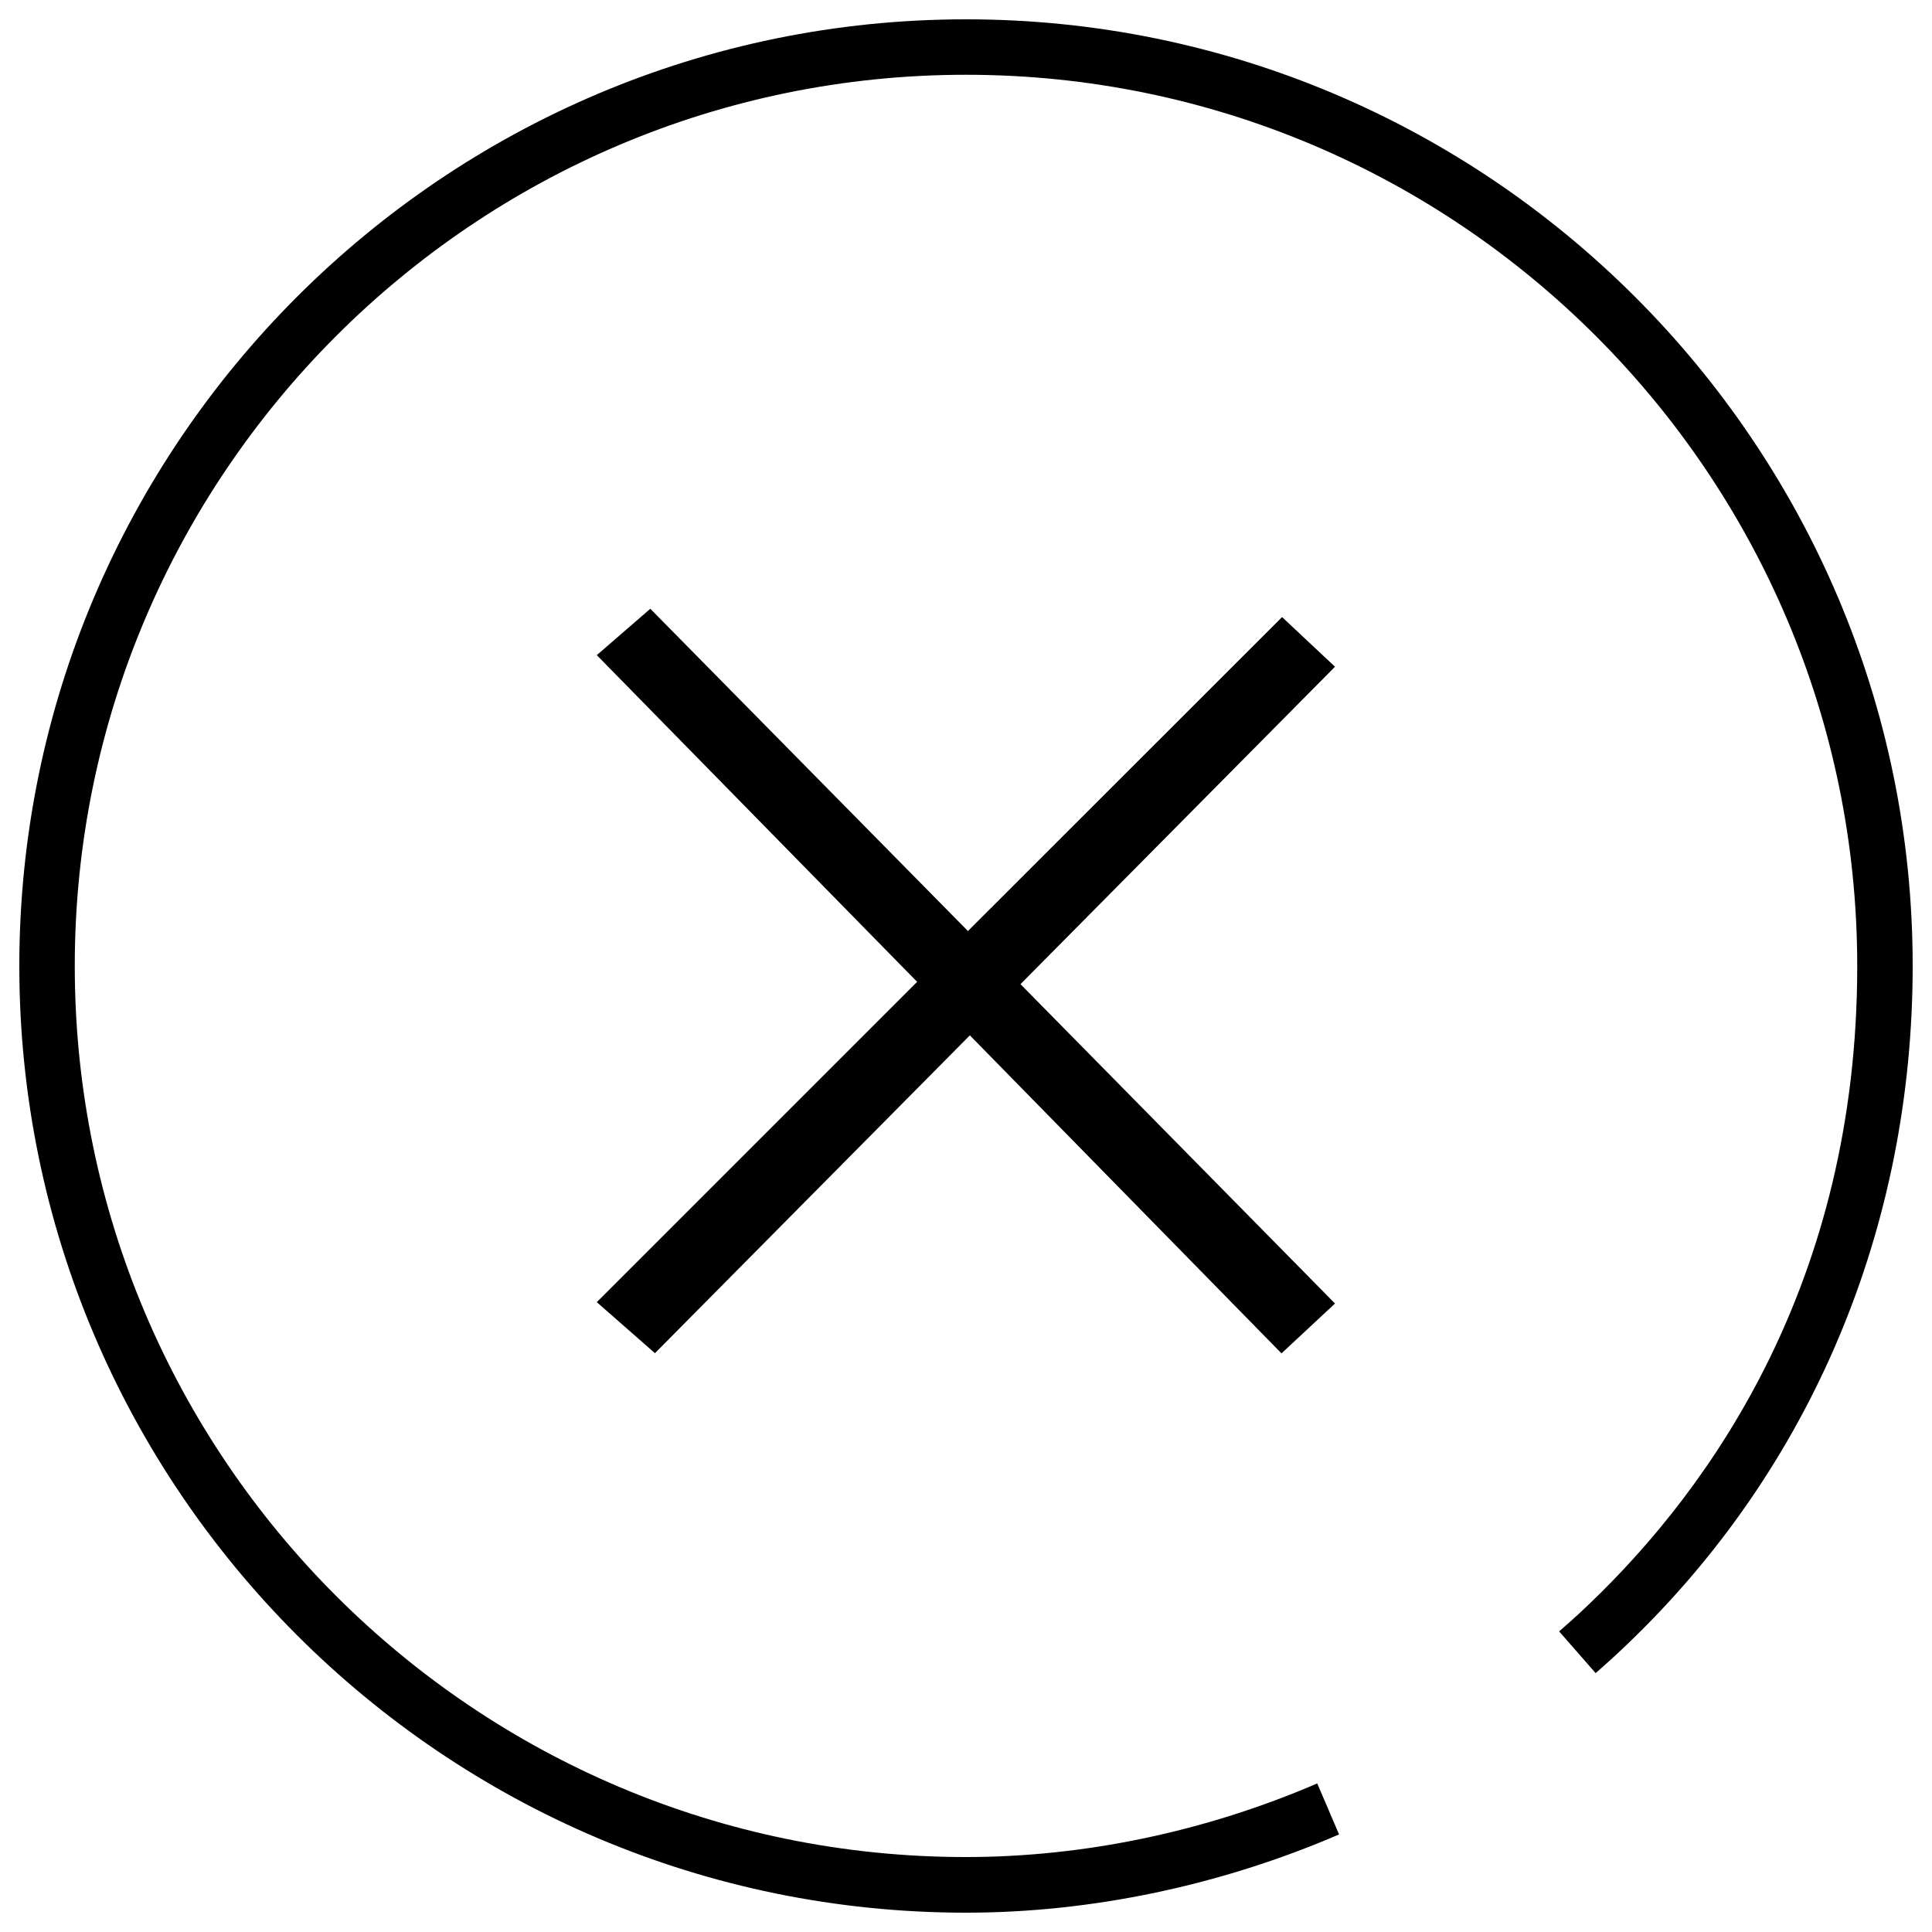
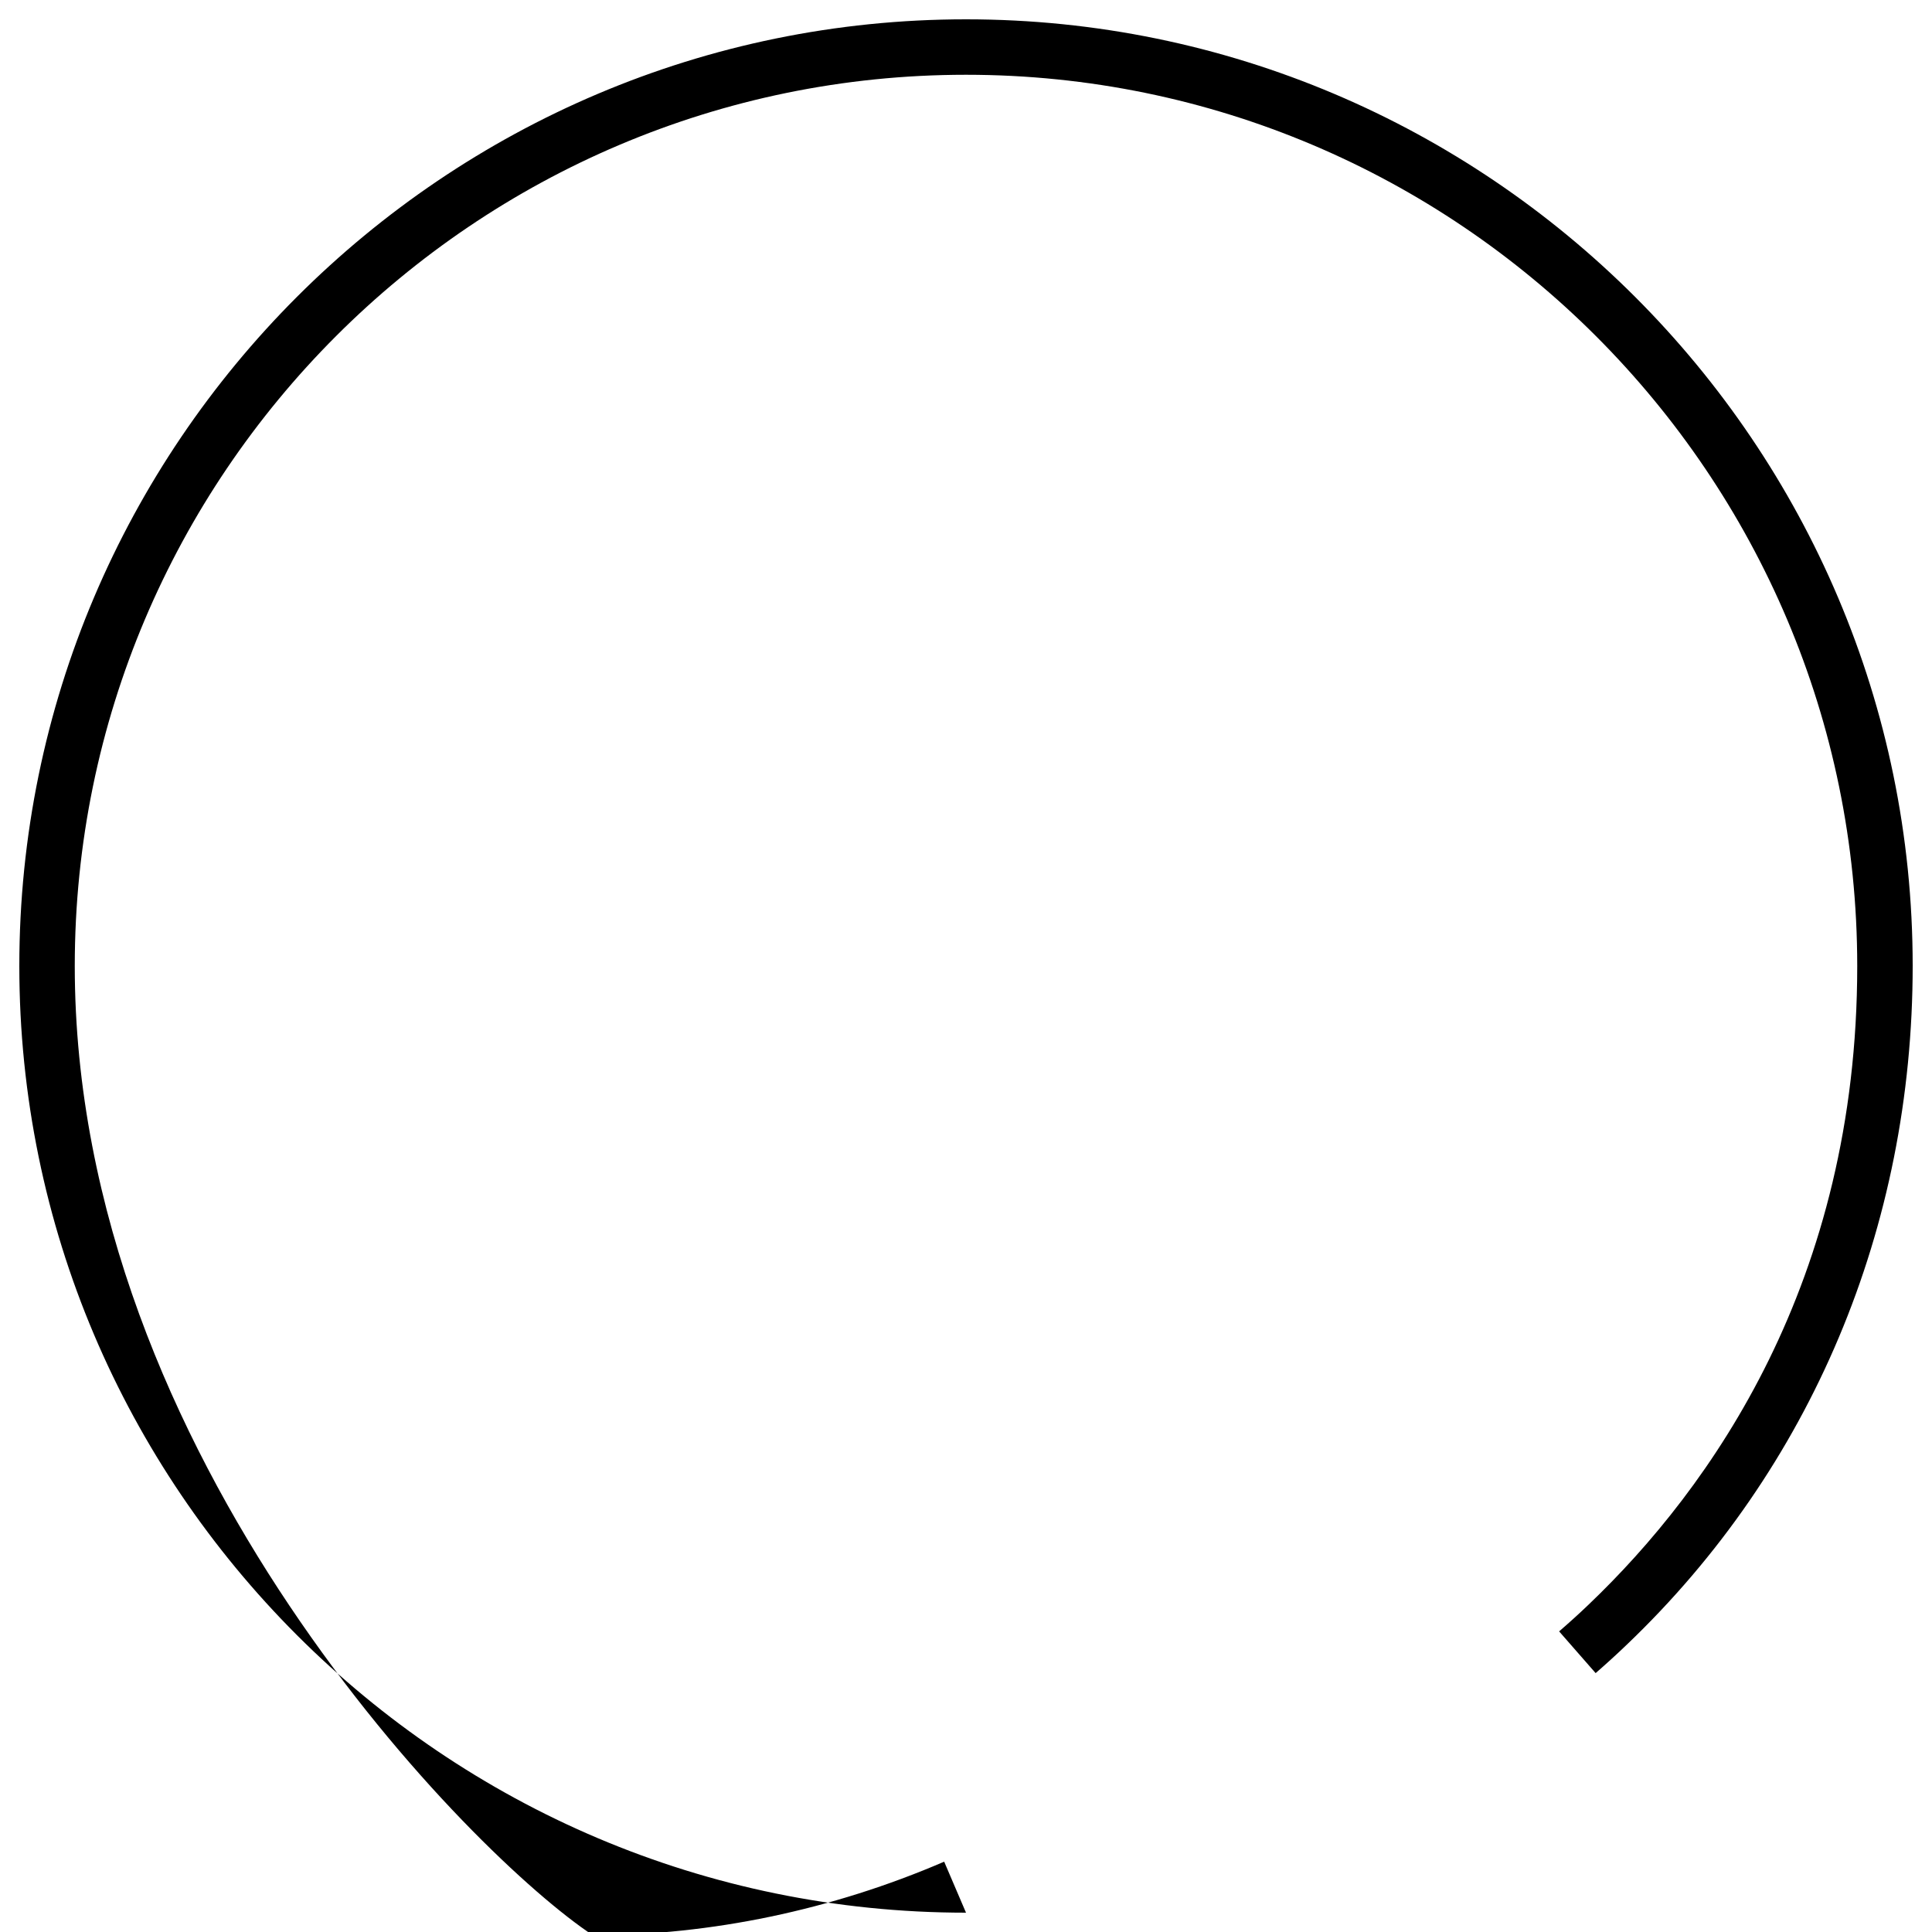
<svg xmlns="http://www.w3.org/2000/svg" version="1.1" x="0px" y="0px" viewBox="0 0 1000 1000" enable-background="new 0 0 1000 1000" xml:space="preserve">
  <g>
-     <path d="M500,10C229.8,10,10,229.8,10,500c0,270.2,219.8,490,490,490c64.8,0,131.6-14,193.1-40.5l-11.3-26.4c-58,25-120.8,38.1-181.8,38.1C245.6,961.3,38.7,754.4,38.7,500S245.6,38.7,500,38.7c254.4,0,461.3,206.9,461.3,461.3c0,163.4-75.6,270-139.1,330.6c-4.9,4.7-10,9.3-15.2,13.8l18.9,21.6c5.5-4.8,10.9-9.7,16.1-14.7c95.4-91.1,148-215.9,148-351.4C990,229.8,770.2,10,500,10z" />
-     <path d="M339,700.4l163-164.5l161.3,164.6l27.7-25.8L528.2,509.4L691,345.1l-27.4-25.7L501,481.9L336.6,315.1l-27.7,24l165.8,169.1L308.9,674L339,700.4z" />
+     <path d="M500,10C229.8,10,10,229.8,10,500c0,270.2,219.8,490,490,490l-11.3-26.4c-58,25-120.8,38.1-181.8,38.1C245.6,961.3,38.7,754.4,38.7,500S245.6,38.7,500,38.7c254.4,0,461.3,206.9,461.3,461.3c0,163.4-75.6,270-139.1,330.6c-4.9,4.7-10,9.3-15.2,13.8l18.9,21.6c5.5-4.8,10.9-9.7,16.1-14.7c95.4-91.1,148-215.9,148-351.4C990,229.8,770.2,10,500,10z" />
  </g>
</svg>